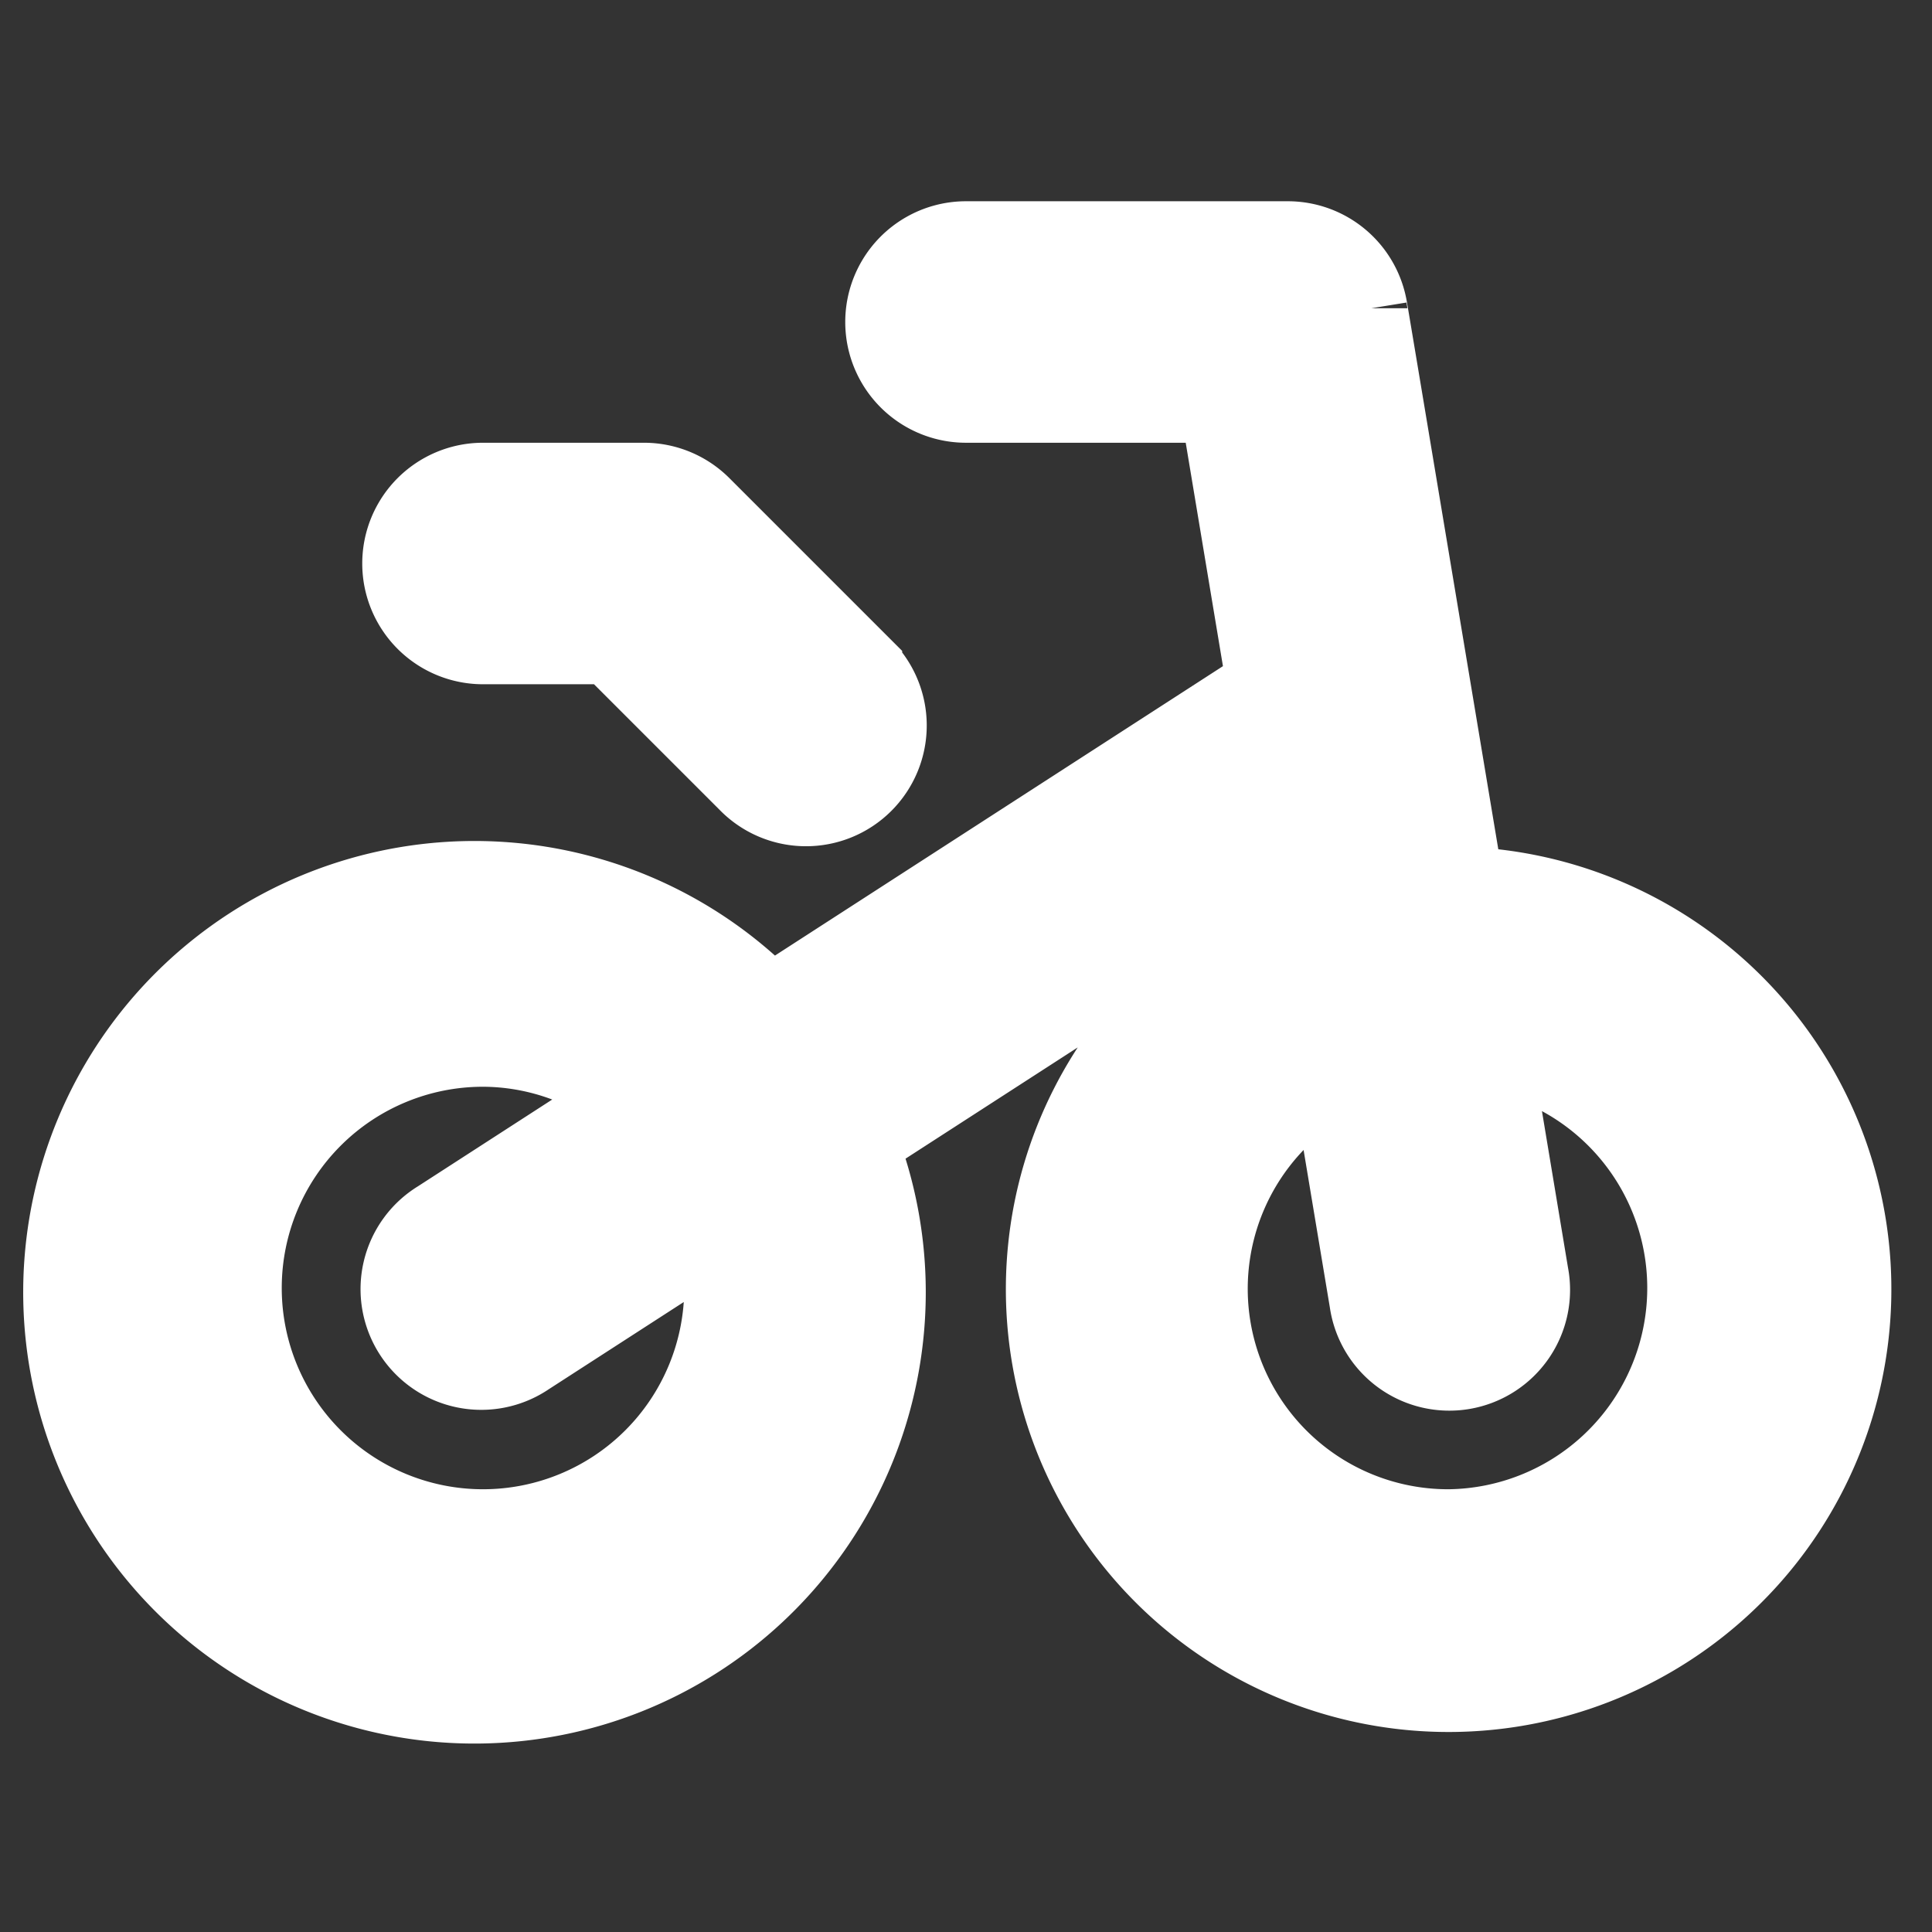
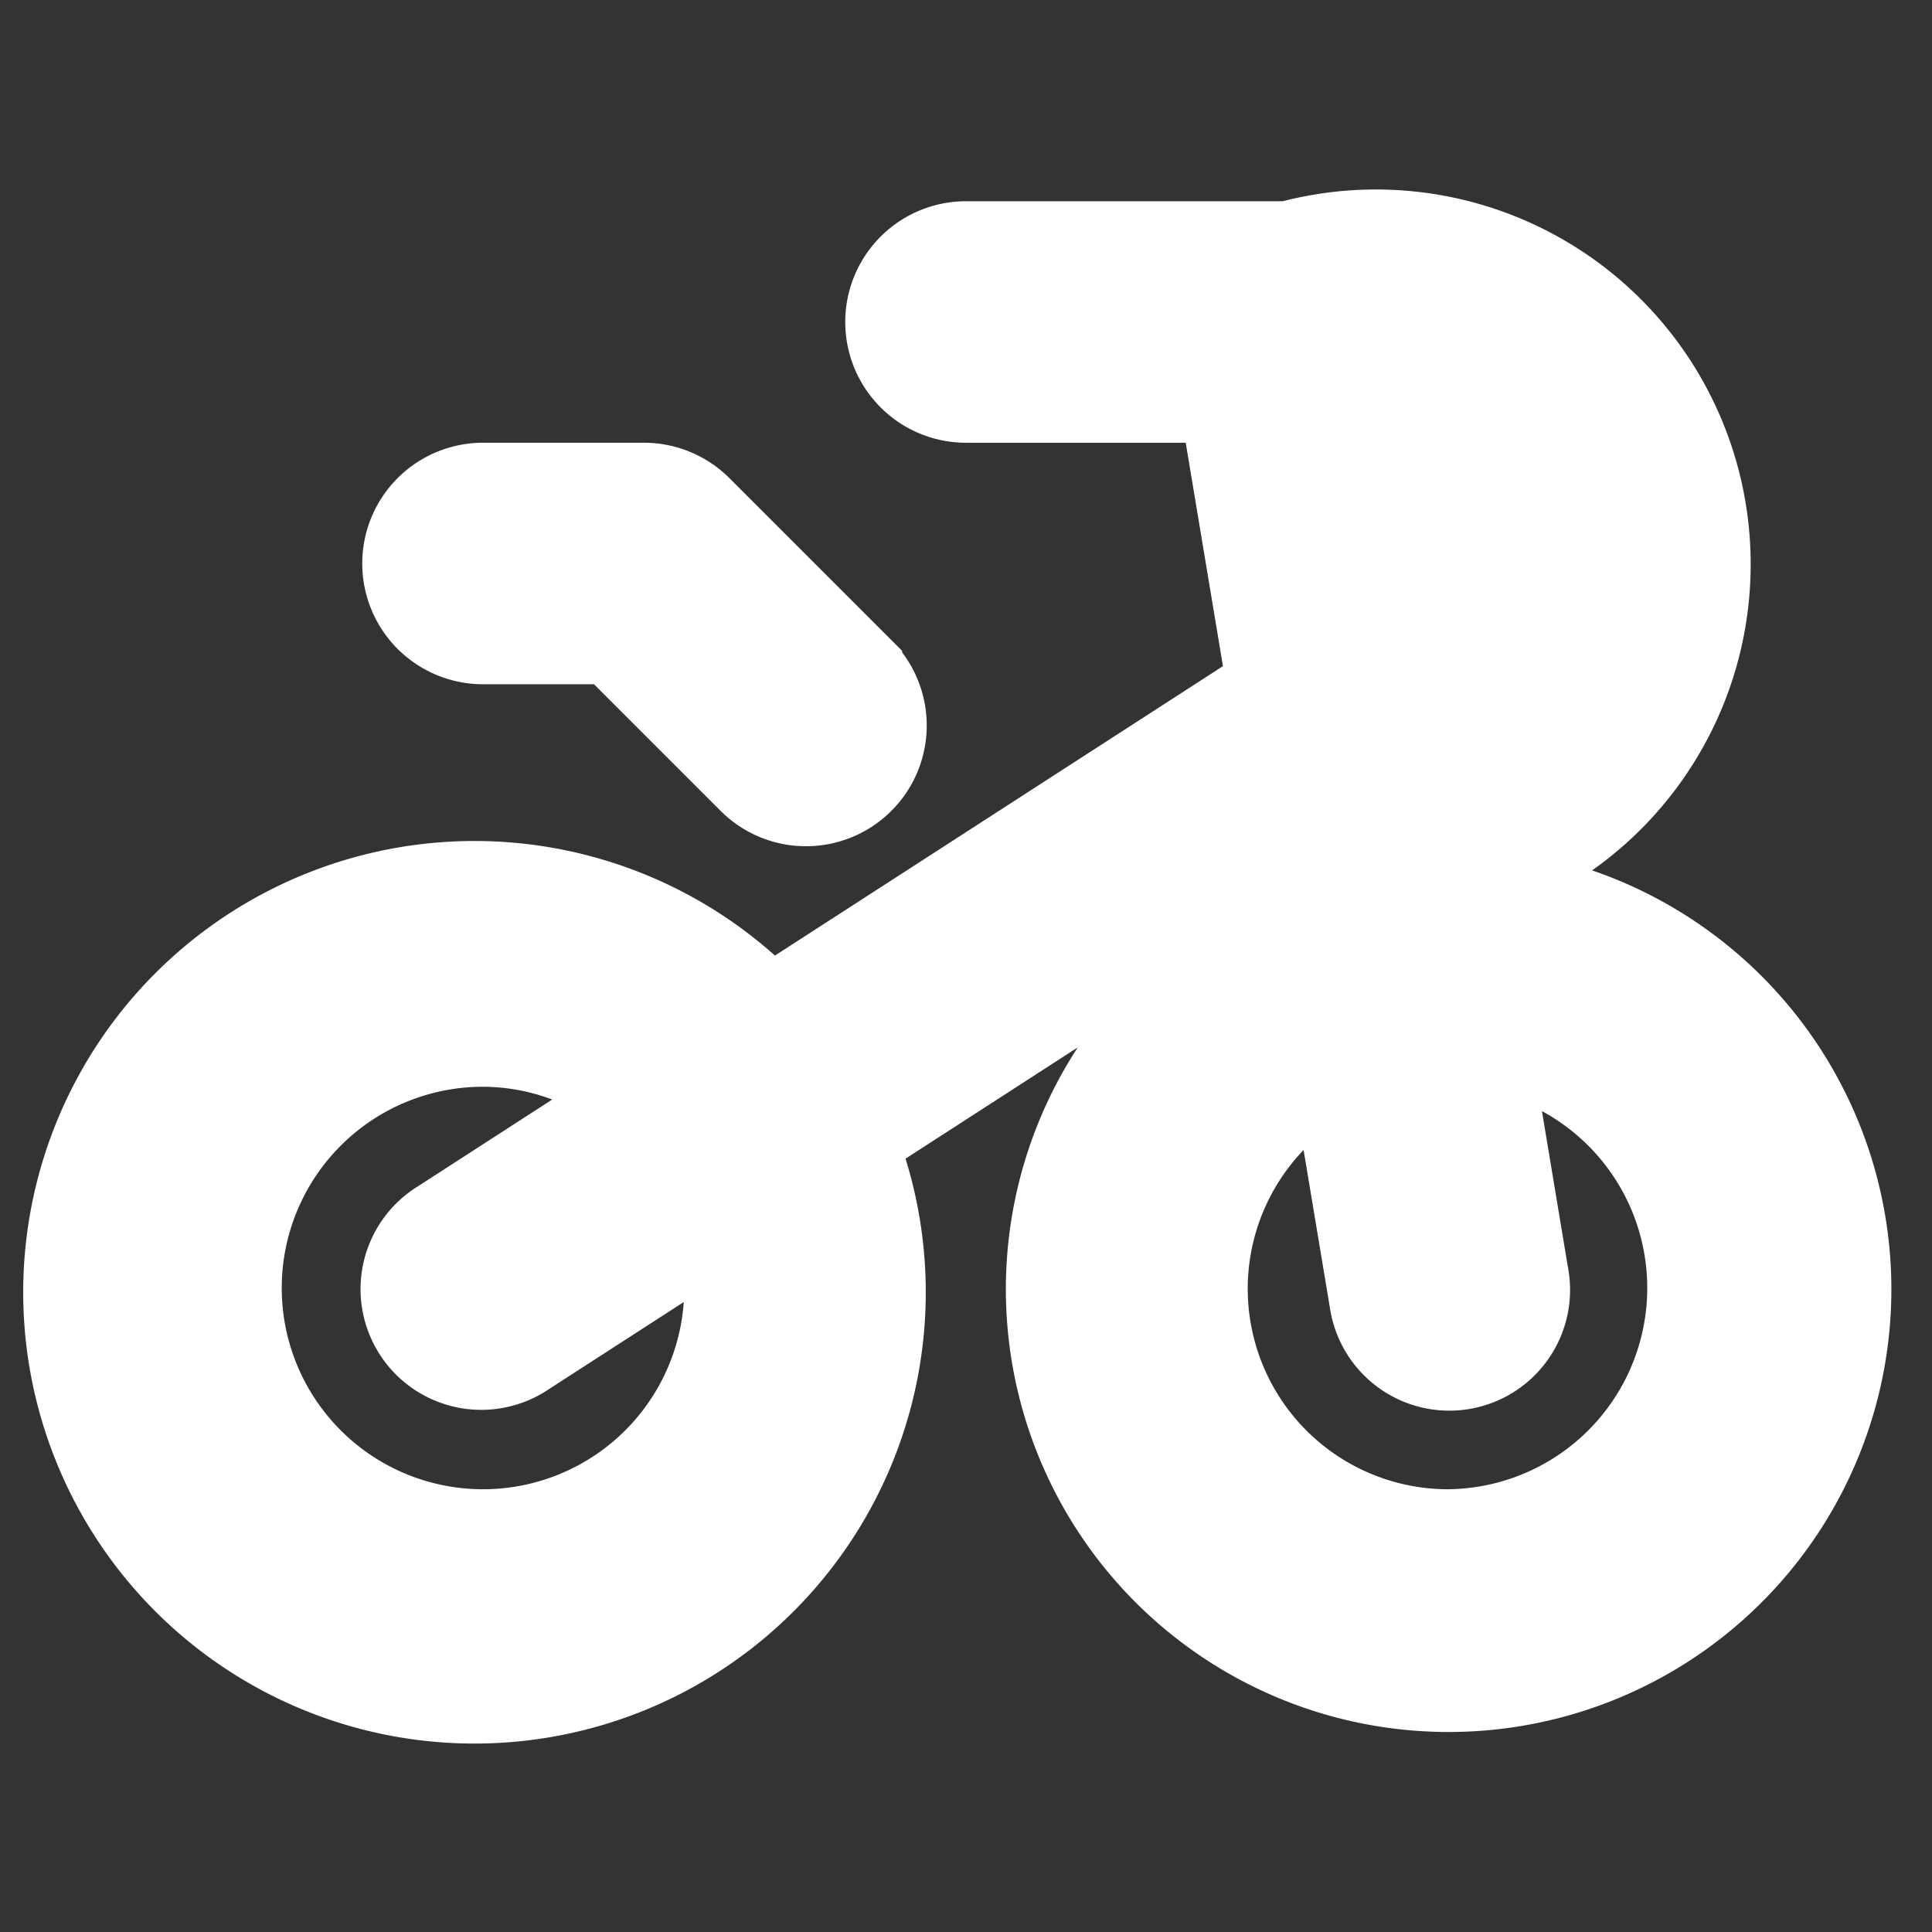
<svg xmlns="http://www.w3.org/2000/svg" fill="#ffffff" width="800px" height="800px" viewBox="0 0 24 24" stroke="#ffffff">
  <rect x="0" y="0" width="24" height="24" fill="#333333" stroke="none" />
  <g id="SVGRepo_bgCarrier" stroke-width="0" />
  <g id="SVGRepo_tracerCarrier" stroke-linecap="round" stroke-linejoin="round" />
  <g id="SVGRepo_iconCarrier">
-     <path d="M18.184,11.019c-.043-.253-1.237-7.419-1.2-7.184A1,1,0,0,0,16,3H12a1,1,0,0,0,0,2h3.153l.586,3.517L9.566,12.505a5.106,5.106,0,1,0,1.081,1.682l5.45-3.521.113.679a5,5,0,1,0,1.974-.326ZM6,19a3,3,0,0,1,0-6,2.967,2.967,0,0,1,1.821.633L5.458,15.16a1,1,0,1,0,1.084,1.68l2.37-1.531A2.972,2.972,0,0,1,9,16,3,3,0,0,1,6,19Zm12,0a2.99,2.99,0,0,1-1.449-5.611l.463,2.776a1,1,0,1,0,1.972-.33l-.463-2.782A3,3,0,0,1,18,19ZM8.707,6.293l2,2A1,1,0,1,1,9.293,9.707L7.586,8H6A1,1,0,0,1,6,6H8A1,1,0,0,1,8.707,6.293Z" />
+     <path d="M18.184,11.019A1,1,0,0,0,16,3H12a1,1,0,0,0,0,2h3.153l.586,3.517L9.566,12.505a5.106,5.106,0,1,0,1.081,1.682l5.45-3.521.113.679a5,5,0,1,0,1.974-.326ZM6,19a3,3,0,0,1,0-6,2.967,2.967,0,0,1,1.821.633L5.458,15.16a1,1,0,1,0,1.084,1.68l2.37-1.531A2.972,2.972,0,0,1,9,16,3,3,0,0,1,6,19Zm12,0a2.99,2.99,0,0,1-1.449-5.611l.463,2.776a1,1,0,1,0,1.972-.33l-.463-2.782A3,3,0,0,1,18,19ZM8.707,6.293l2,2A1,1,0,1,1,9.293,9.707L7.586,8H6A1,1,0,0,1,6,6H8A1,1,0,0,1,8.707,6.293Z" />
  </g>
</svg>